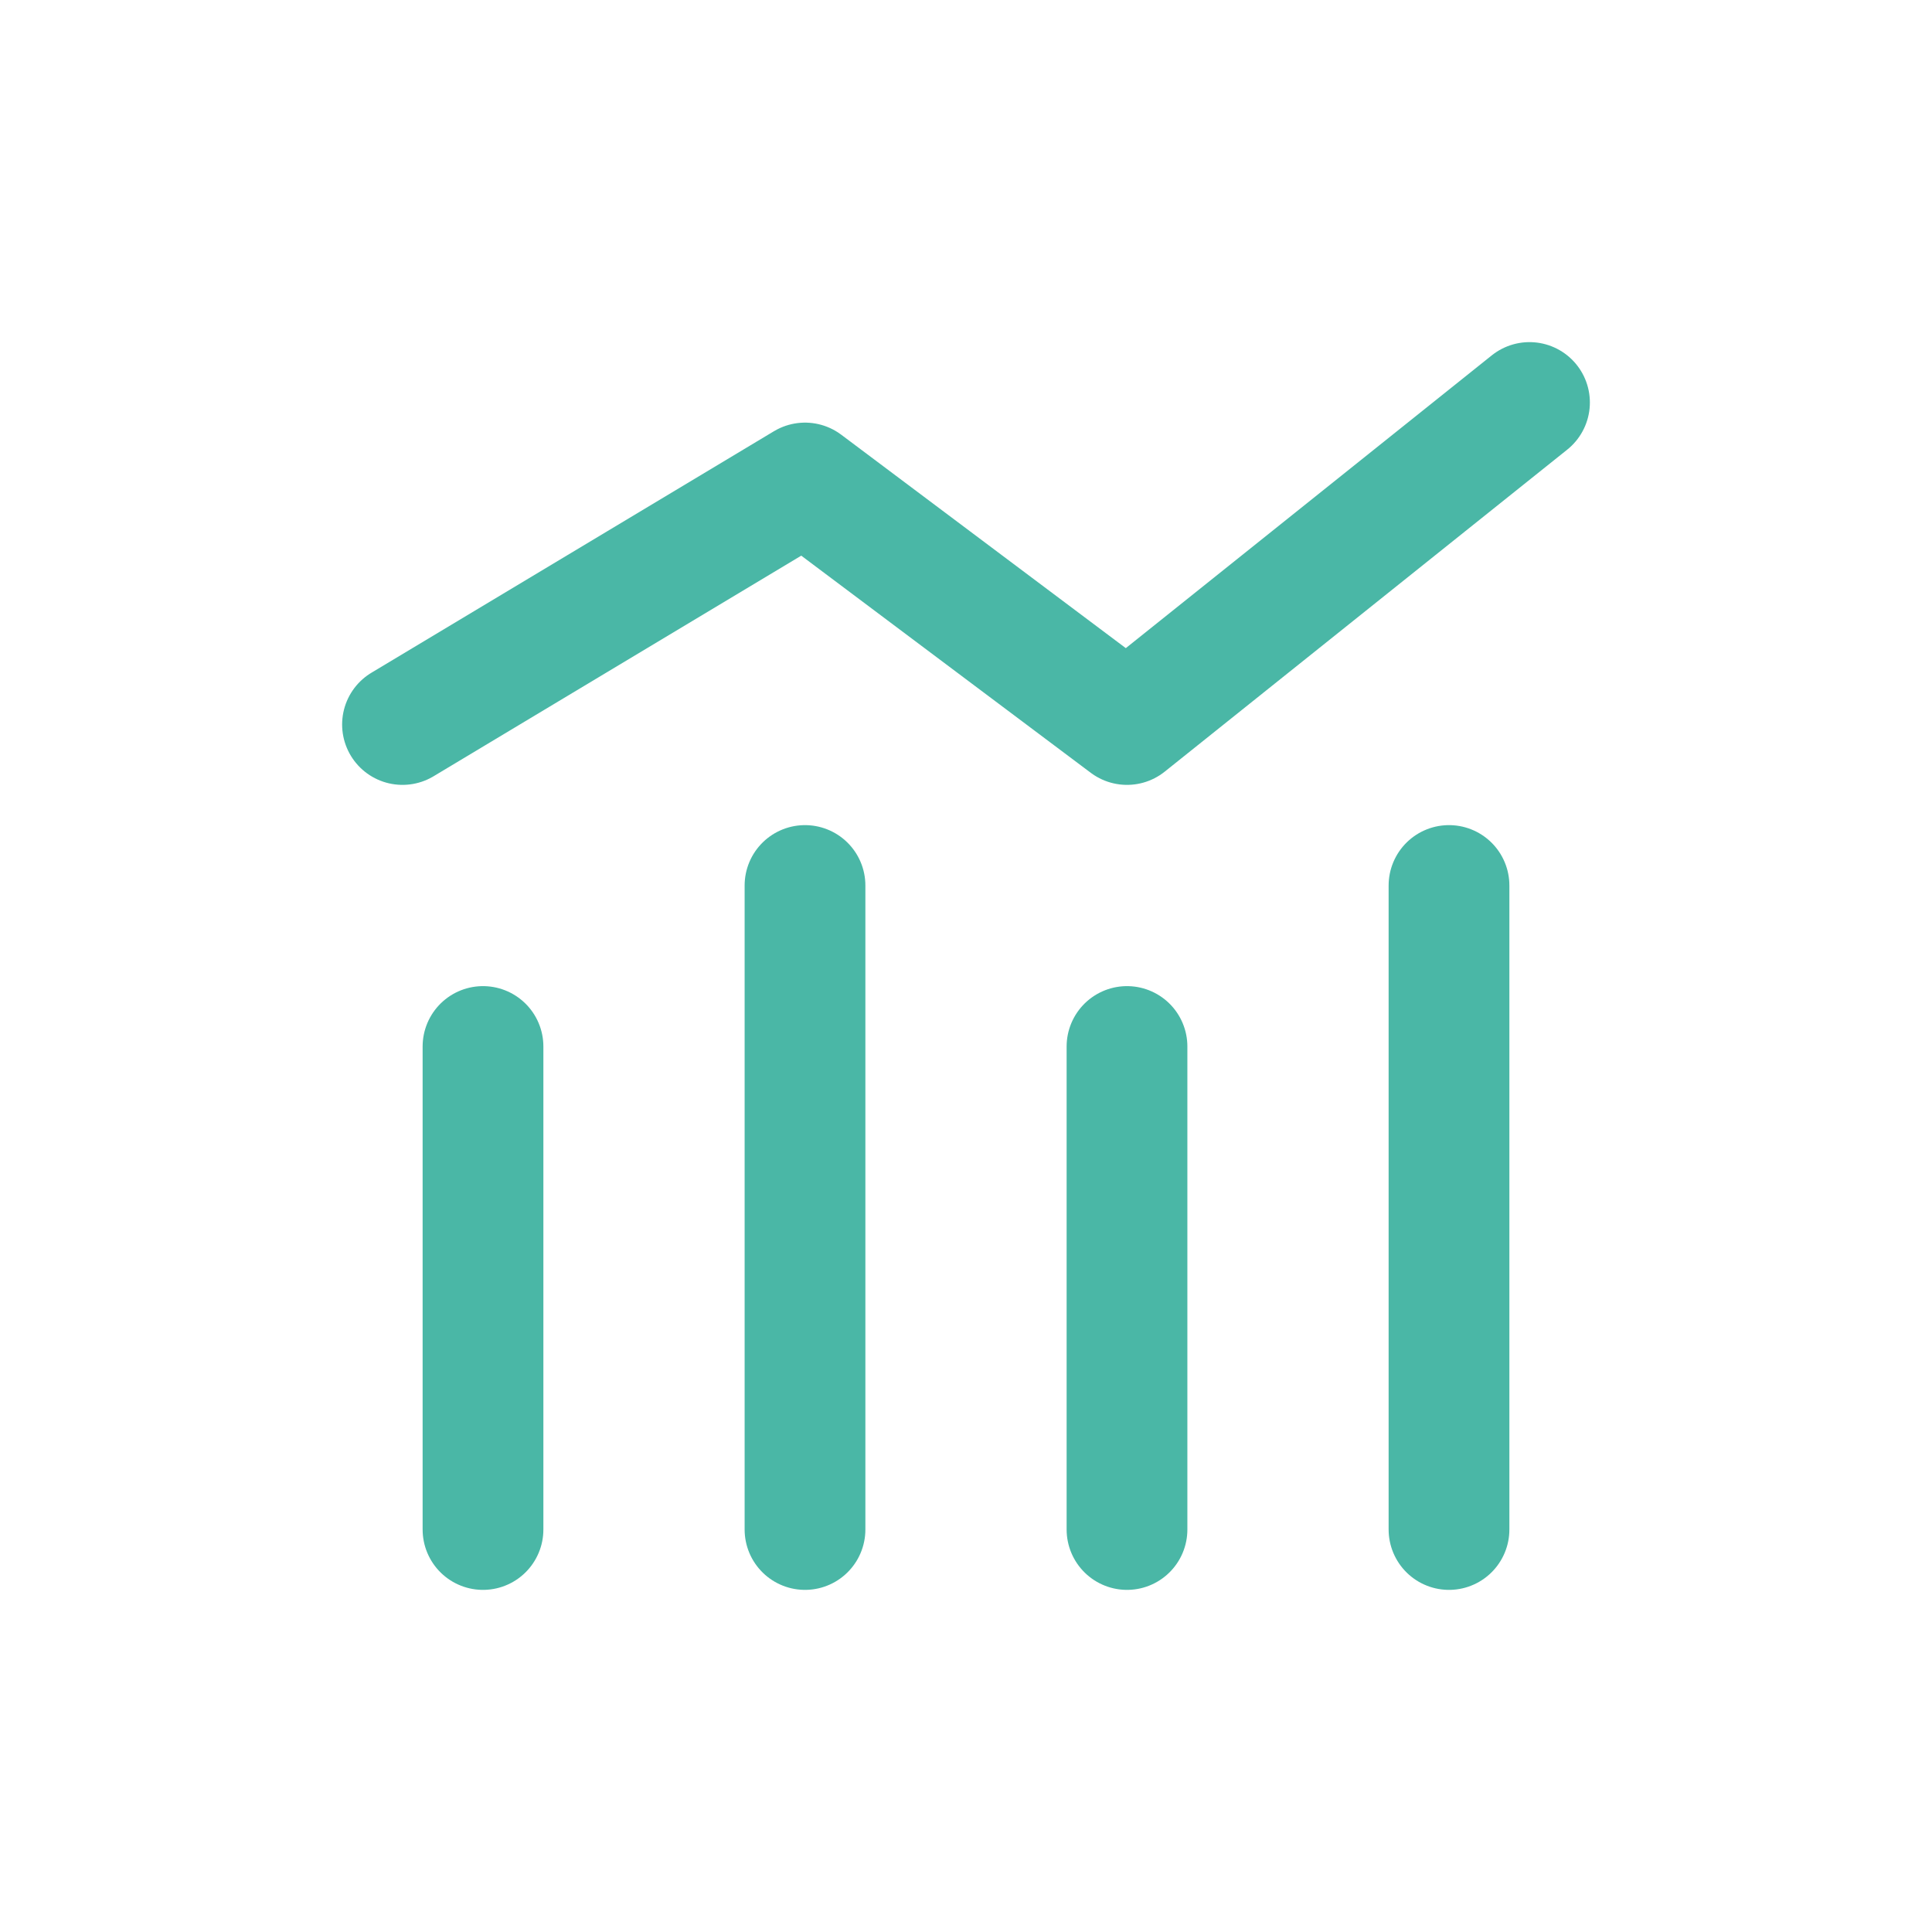
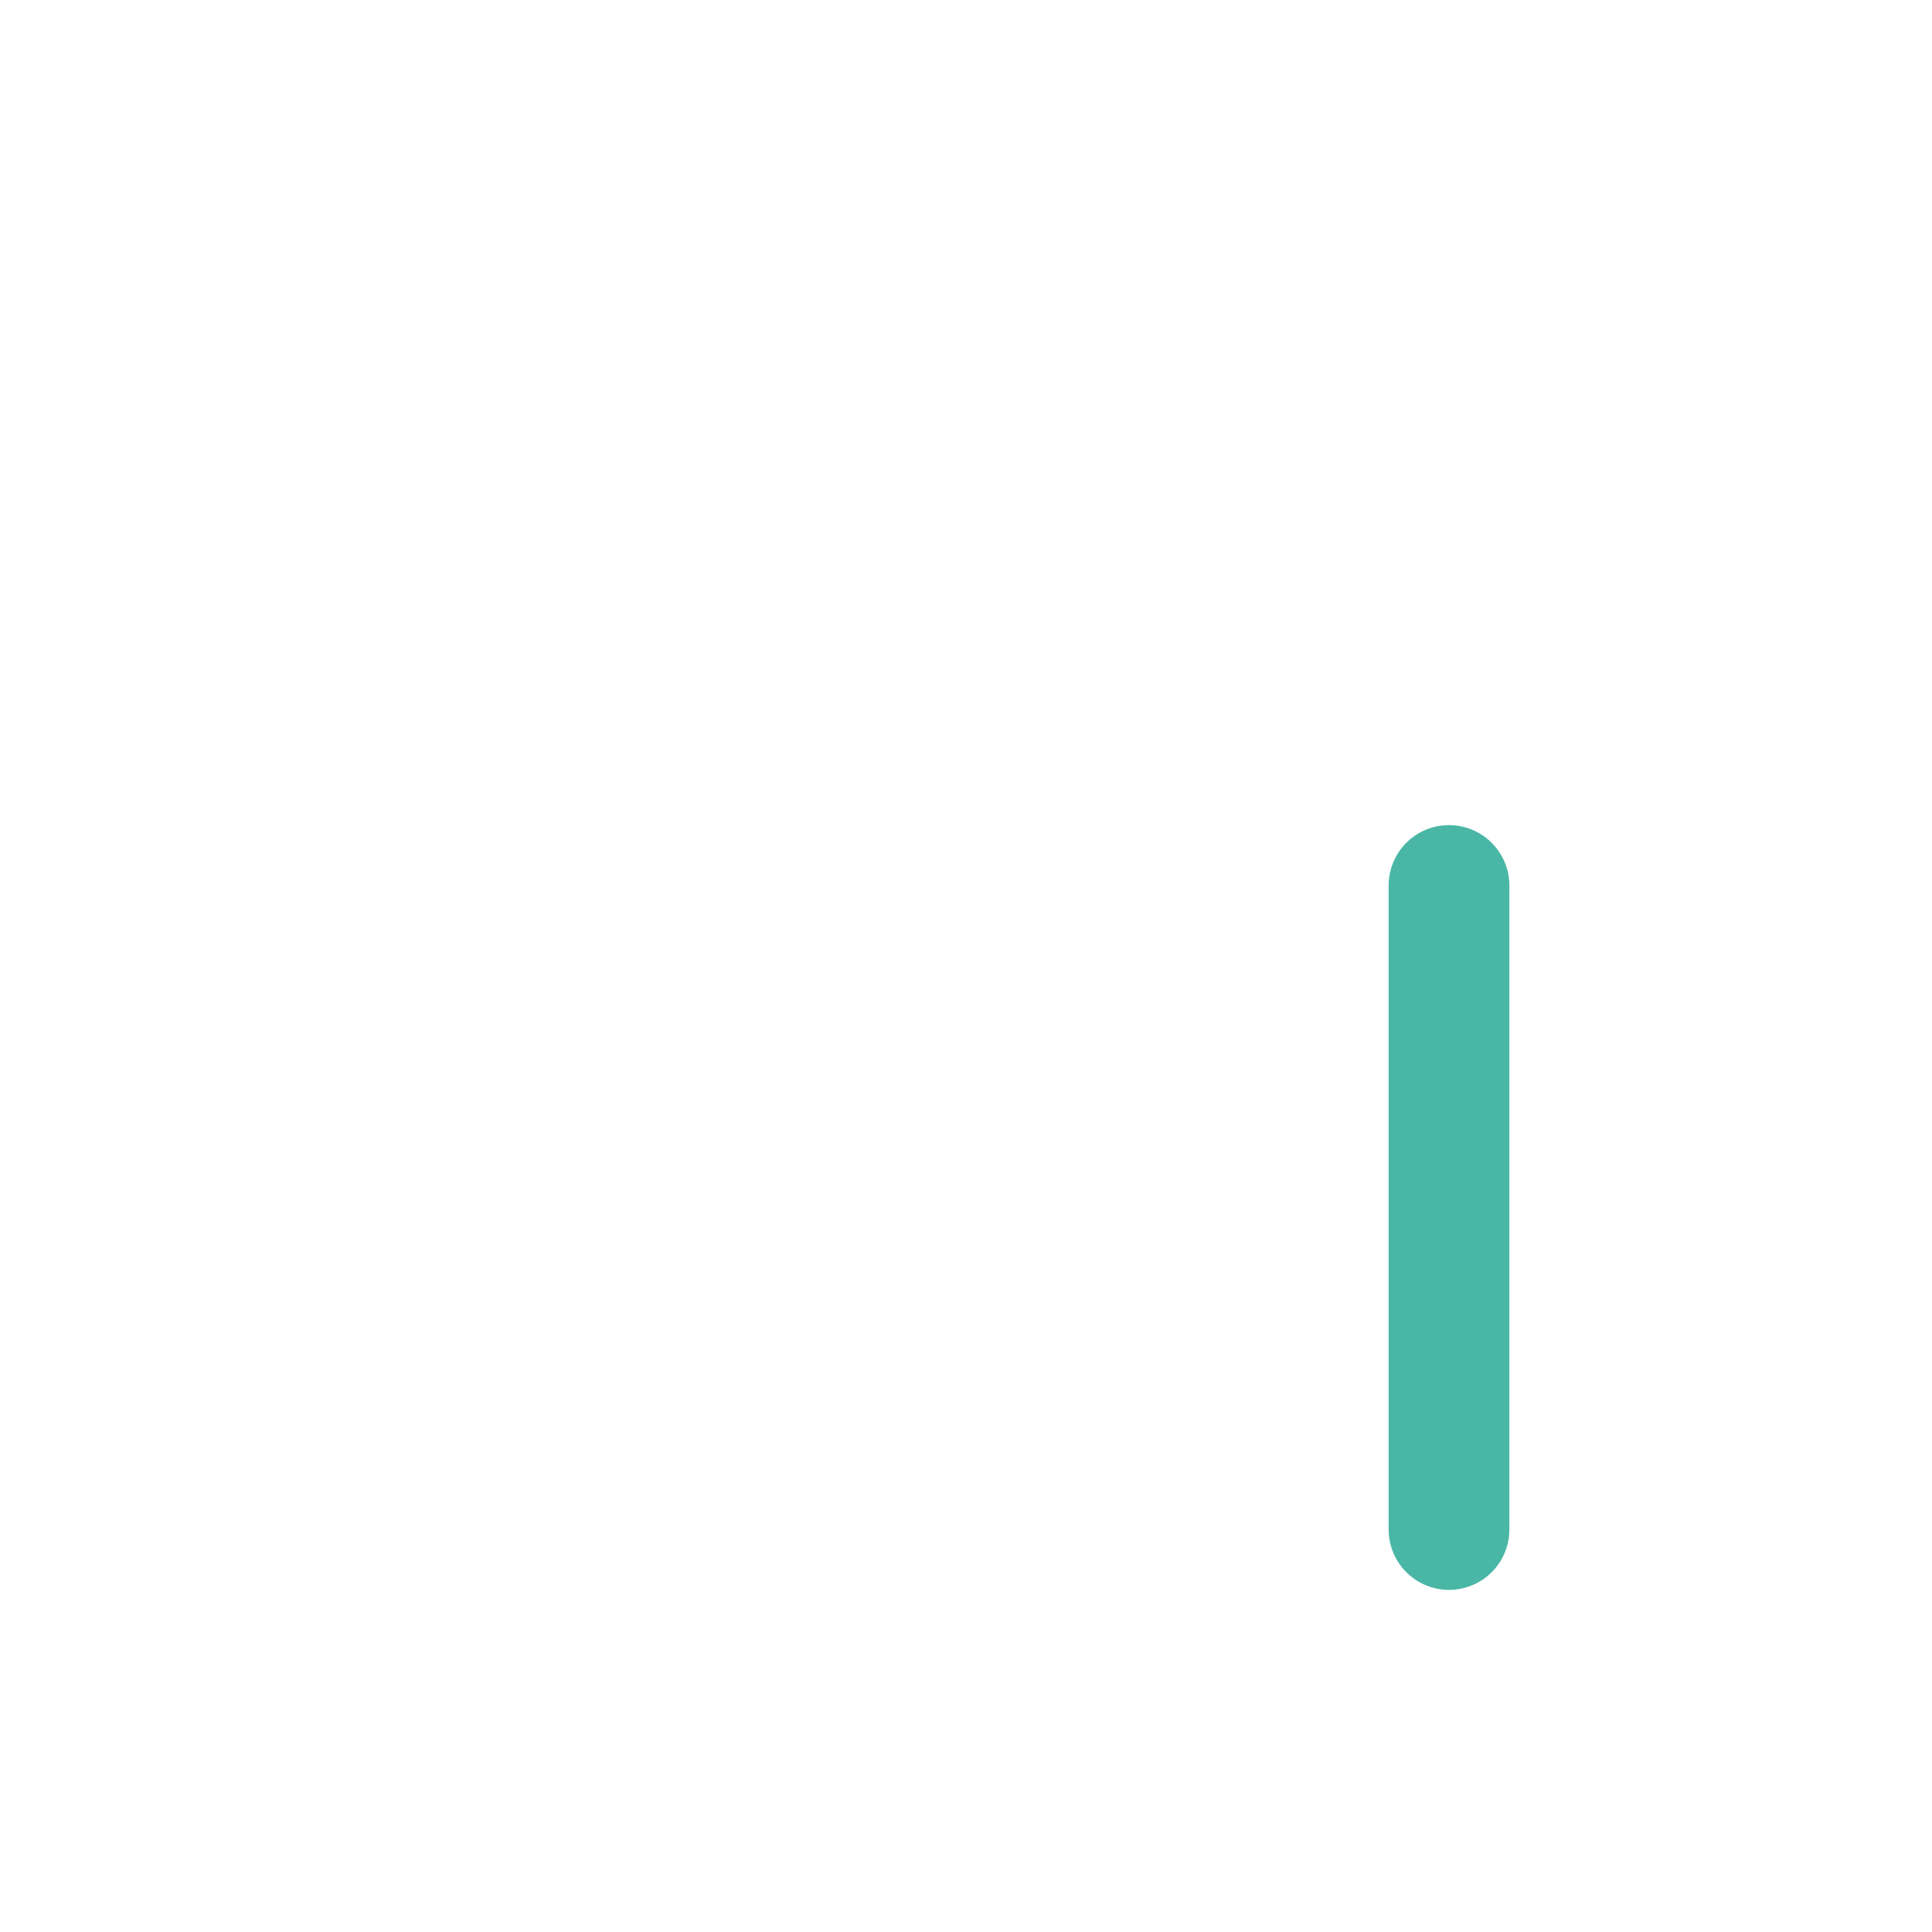
<svg xmlns="http://www.w3.org/2000/svg" width="24" height="24" viewBox="0 0 24 24" fill="none">
-   <path d="M5 9L10 6L14 9L19 5" stroke="#4ab7a6" stroke-width="1.5px" stroke-linecap="round" stroke-linejoin="round" original-stroke="#ffffff" fill="none" />
-   <path d="M10 19V11" stroke="#4ab7a6" stroke-width="1.5px" stroke-linecap="round" stroke-linejoin="round" original-stroke="#ffffff" fill="none" />
  <path d="M18 19V11" stroke="#4ab7a6" stroke-width="1.5px" stroke-linecap="round" stroke-linejoin="round" original-stroke="#ffffff" fill="none" />
-   <path d="M14 19V13" stroke="#4ab7a6" stroke-width="1.5px" stroke-linecap="round" stroke-linejoin="round" original-stroke="#ffffff" fill="none" />
-   <path d="M6 19V13" stroke="#4ab7a6" stroke-width="1.5px" stroke-linecap="round" stroke-linejoin="round" original-stroke="#ffffff" fill="none" />
</svg>